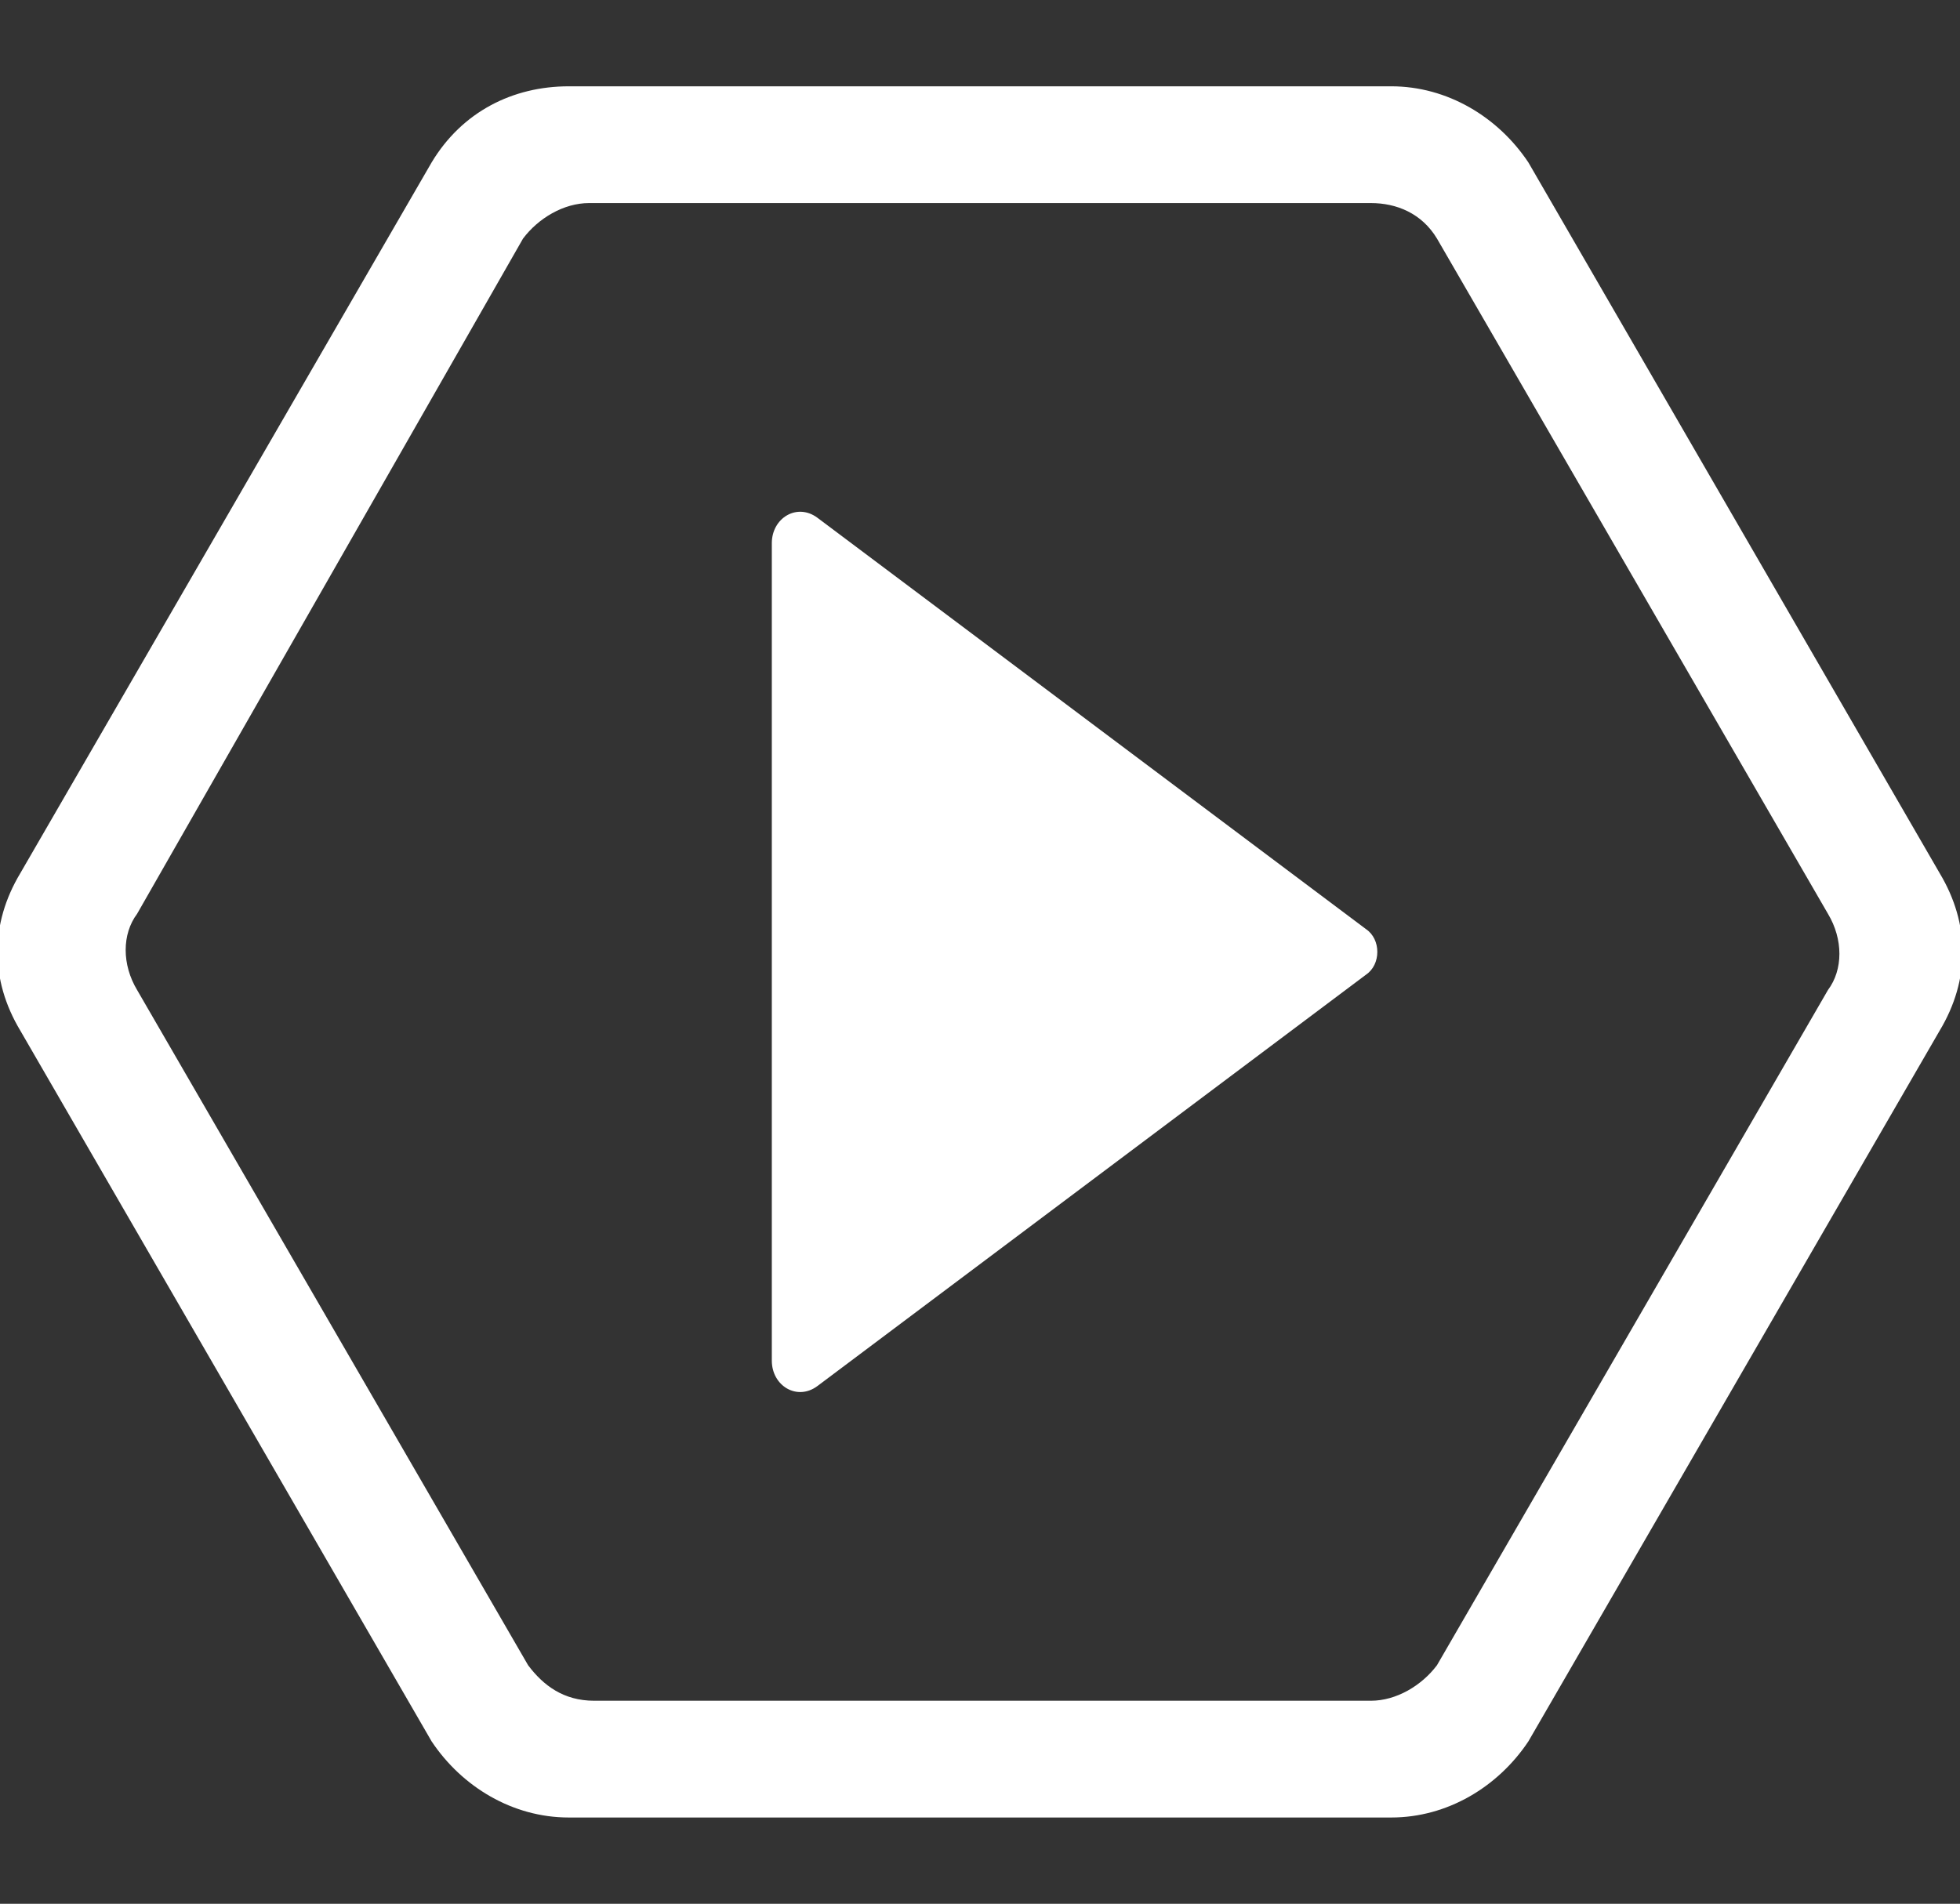
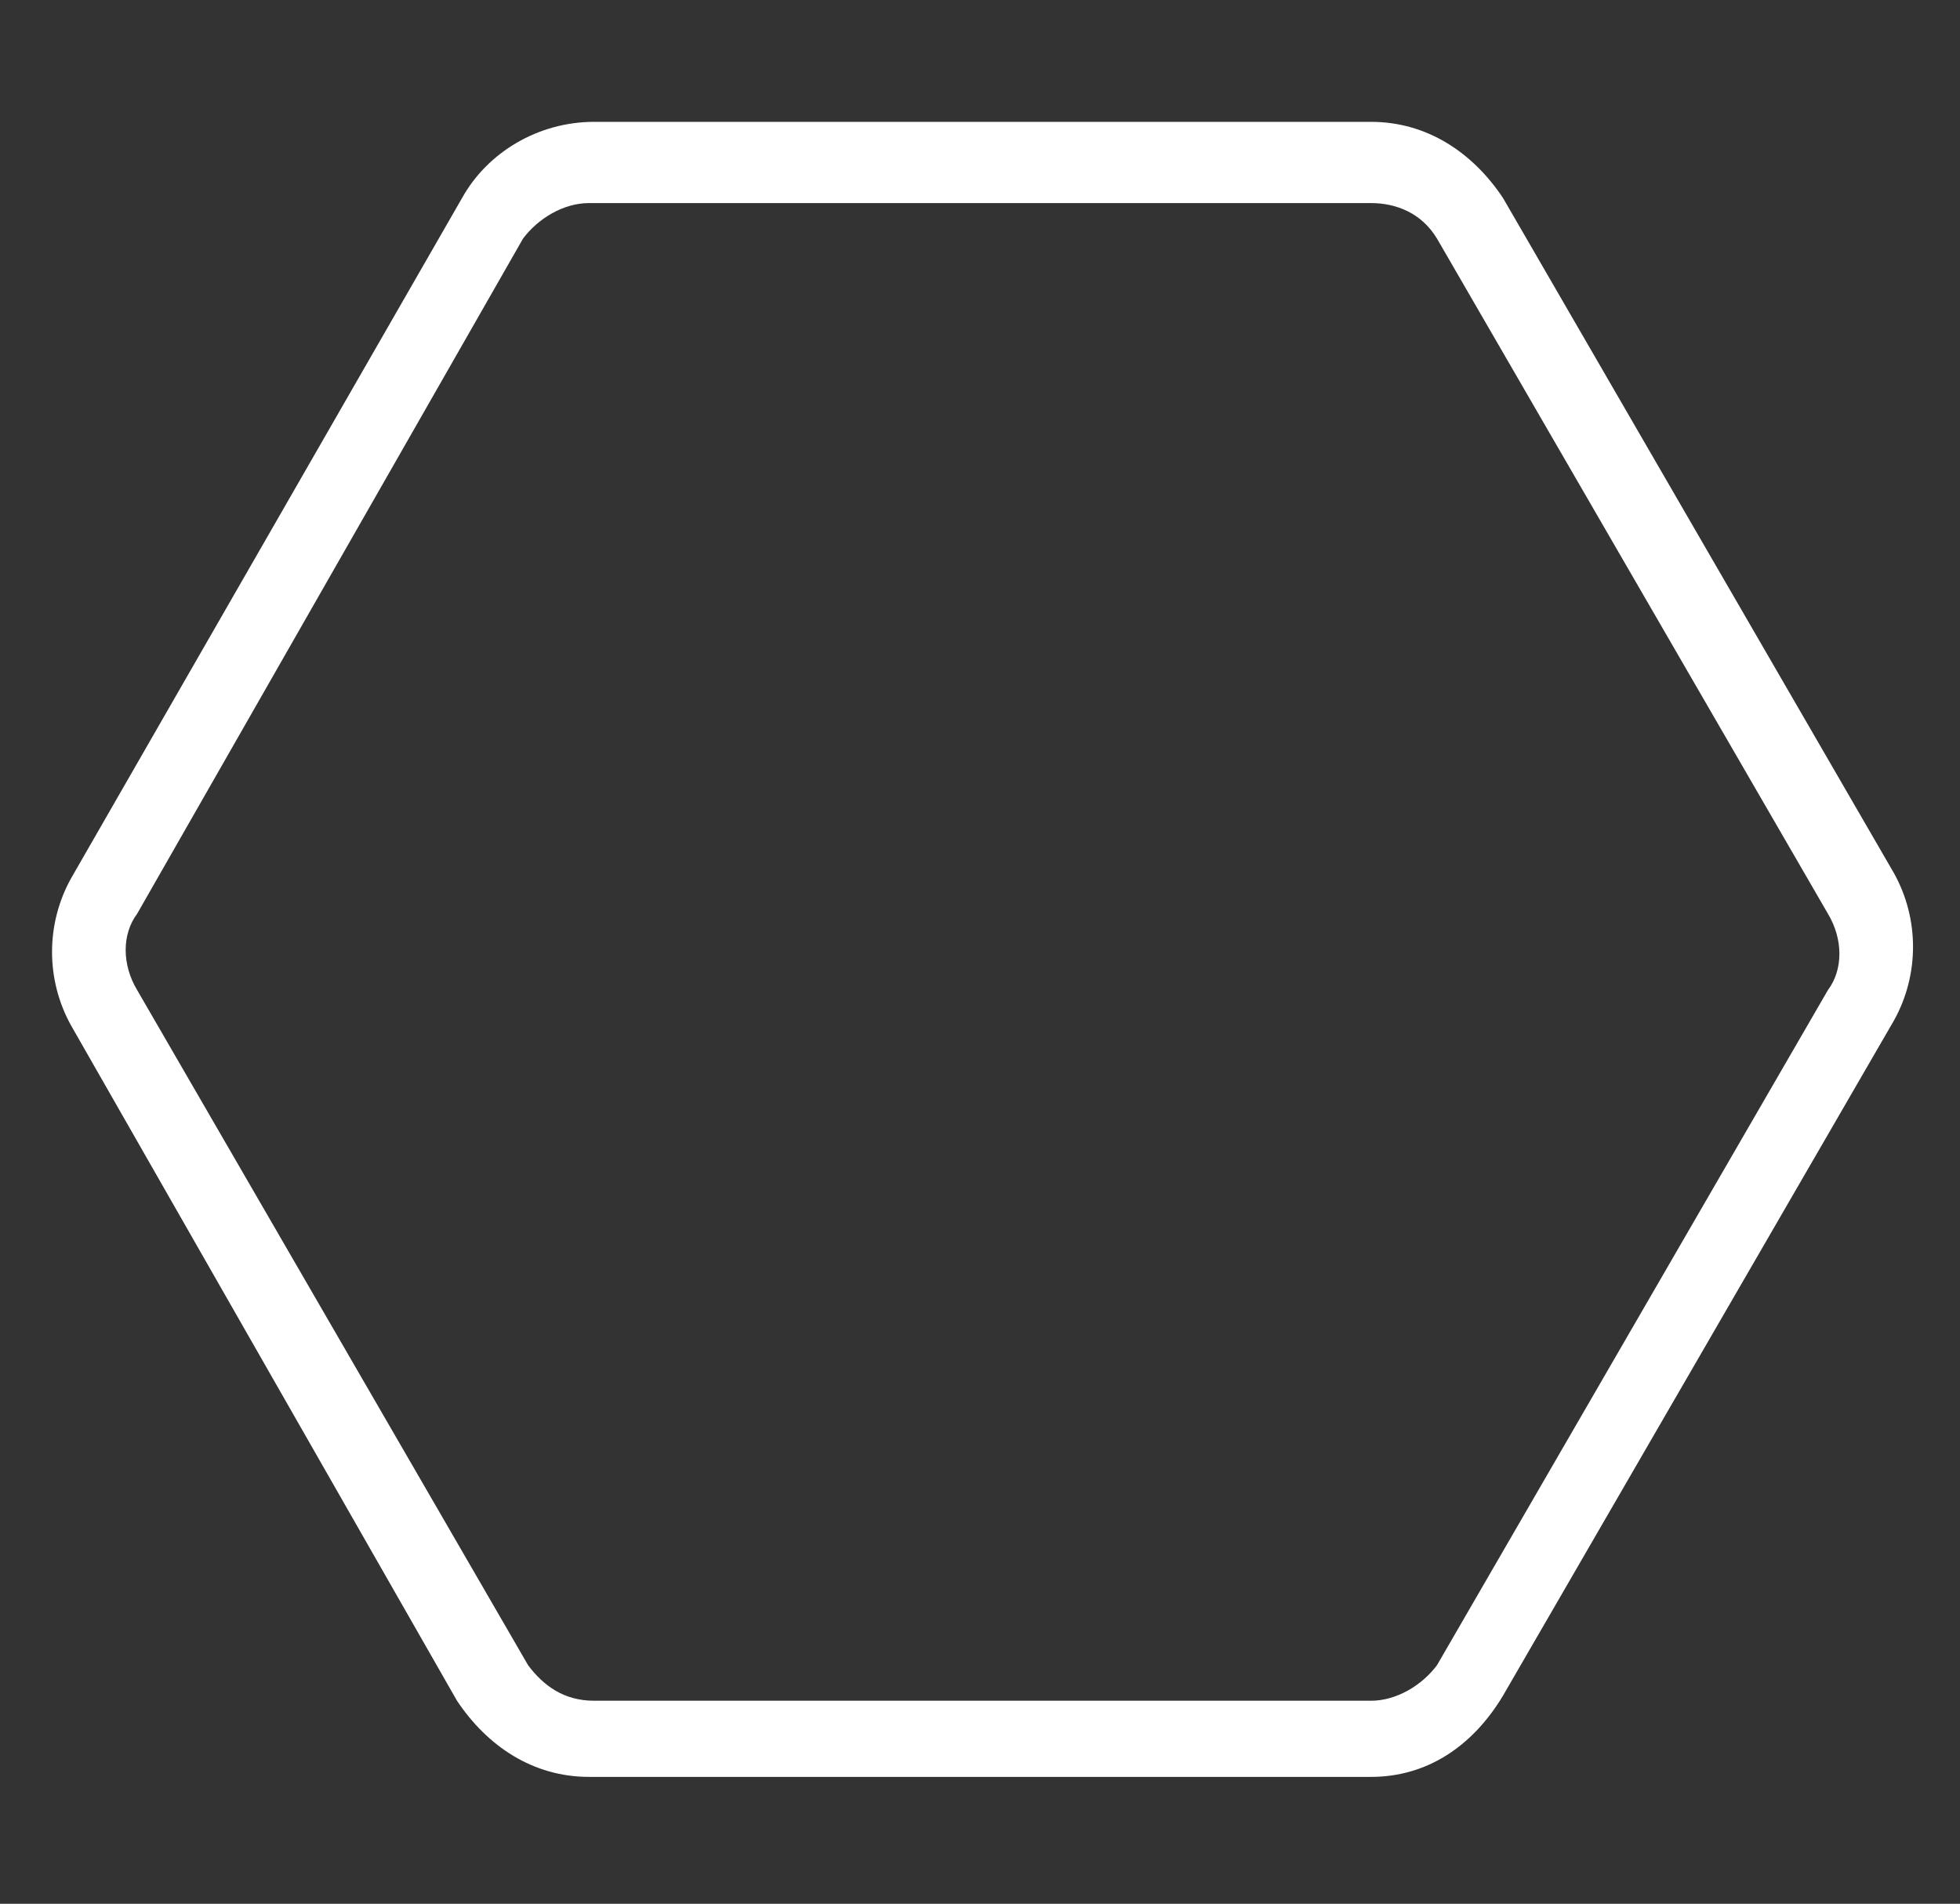
<svg xmlns="http://www.w3.org/2000/svg" version="1.1" id="Ebene_1" x="0px" y="0px" viewBox="0 0 38.6 37.5" style="enable-background:new 0 0 38.6 37.5;" xml:space="preserve">
  <rect x="0" y="0" width="38.6" height="37.5" fill="#333333" stroke="none" />
  <style type="text/css">
	.st0{fill:#FFFFFF;}
</style>
-   <path class="st0" d="M27.4,35.8H11.2c-1.1,0-2.1-0.6-2.7-1.5l-8.1-14c-0.6-1-0.6-2.1,0-3.1l8.1-14c0.6-1,1.6-1.5,2.7-1.5h16.2  c1.1,0,2.1,0.6,2.7,1.5l8.1,14c0.6,1,0.6,2.1,0,3.1l-8.1,14C29.5,35.2,28.5,35.8,27.4,35.8z M11.2,3.2c-0.5,0-1,0.3-1.3,0.8L1.8,18  c-0.3,0.5-0.3,1.1,0,1.5l8.1,14c0.3,0.5,0.8,0.8,1.3,0.8h16.2c0.5,0,1-0.3,1.3-0.8l8.1-14c0.3-0.5,0.3-1.1,0-1.5L28.7,4  c-0.3-0.5-0.8-0.8-1.3-0.8H11.2z" />
  <path class="st0" d="M27,35H11.6c-1.1,0-2-0.6-2.6-1.5L1.4,20.2c-0.5-0.9-0.5-2,0-2.9L9.1,3.9c0.5-0.9,1.5-1.5,2.6-1.5H27  c1.1,0,2,0.6,2.6,1.5l7.7,13.3c0.5,0.9,0.5,2,0,2.9l-7.7,13.3C29,34.4,28.1,35,27,35z M11.6,4c-0.5,0-1,0.3-1.3,0.7L2.7,18  c-0.3,0.4-0.3,1,0,1.5l7.7,13.3c0.3,0.4,0.7,0.7,1.3,0.7H27c0.5,0,1-0.3,1.3-0.7L36,19.5c0.3-0.4,0.3-1,0-1.5L28.3,4.7  C28,4.2,27.5,4,27,4H11.6z" />
-   <path class="st0" d="M16.1,27.3l10.8-8.1c0.3-0.2,0.3-0.7,0-0.9l-10.8-8.1c-0.4-0.3-0.9,0-0.9,0.5v16.1  C15.2,27.3,15.7,27.6,16.1,27.3z" />
</svg>